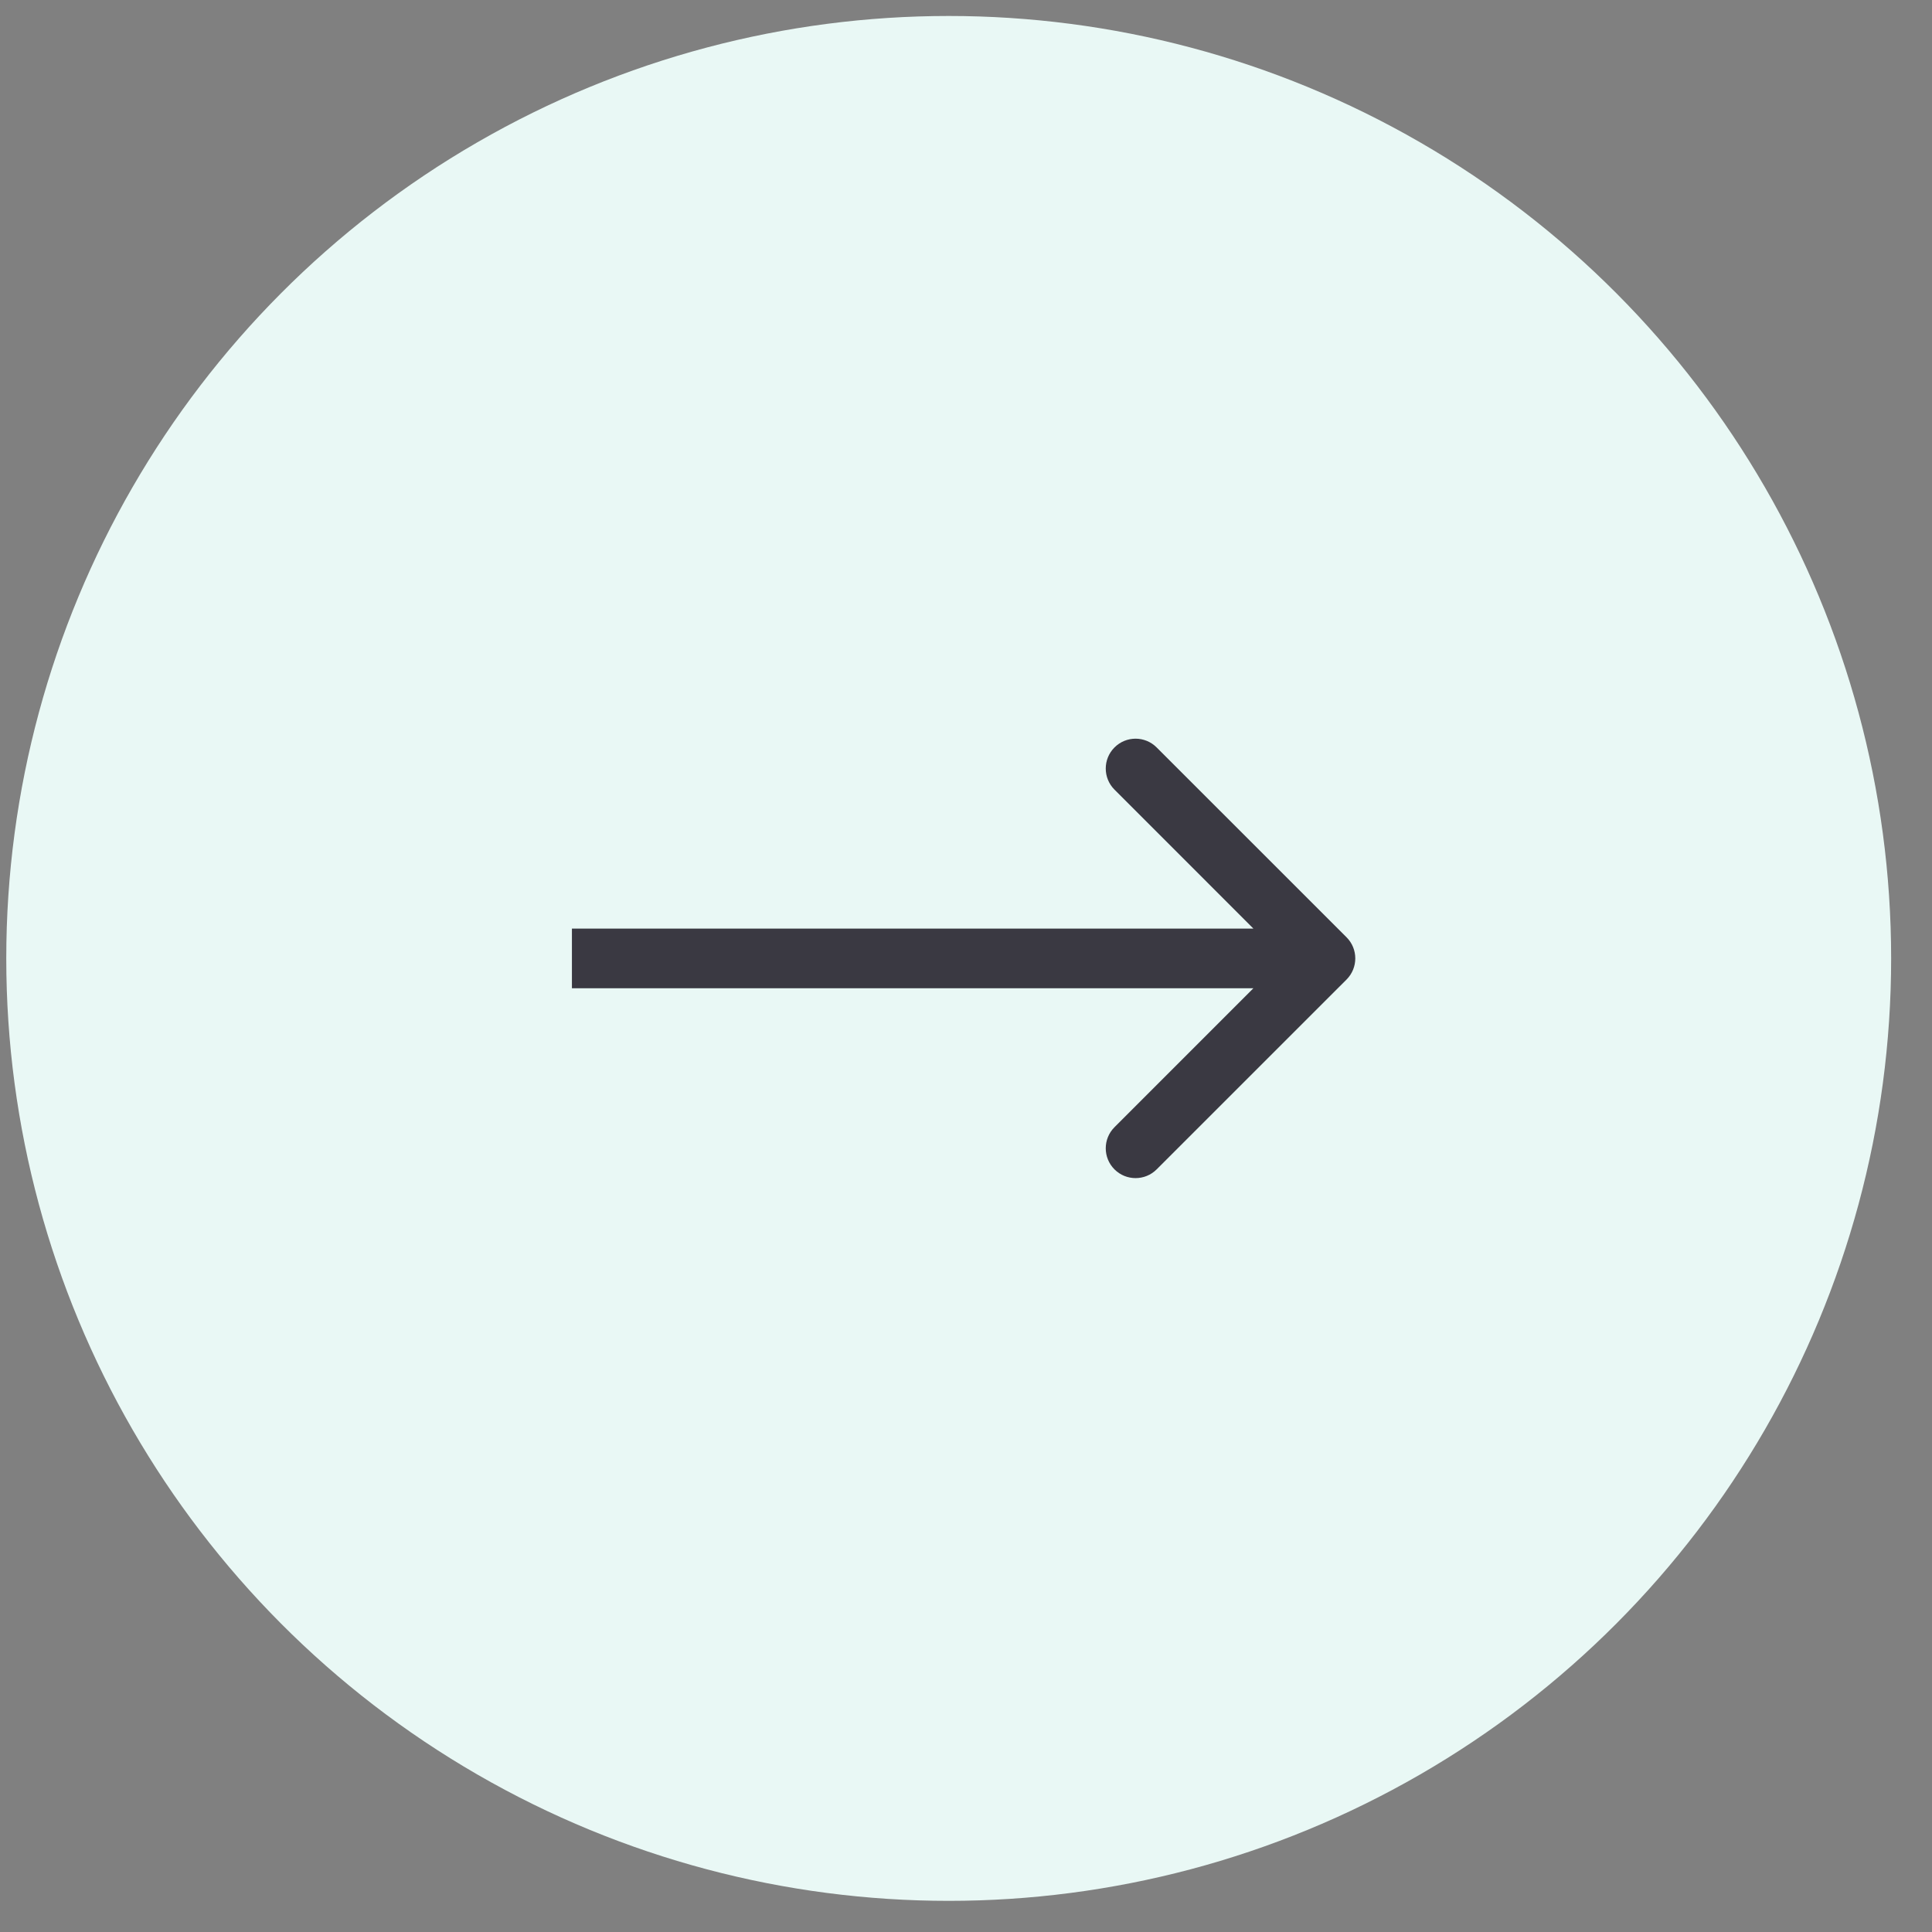
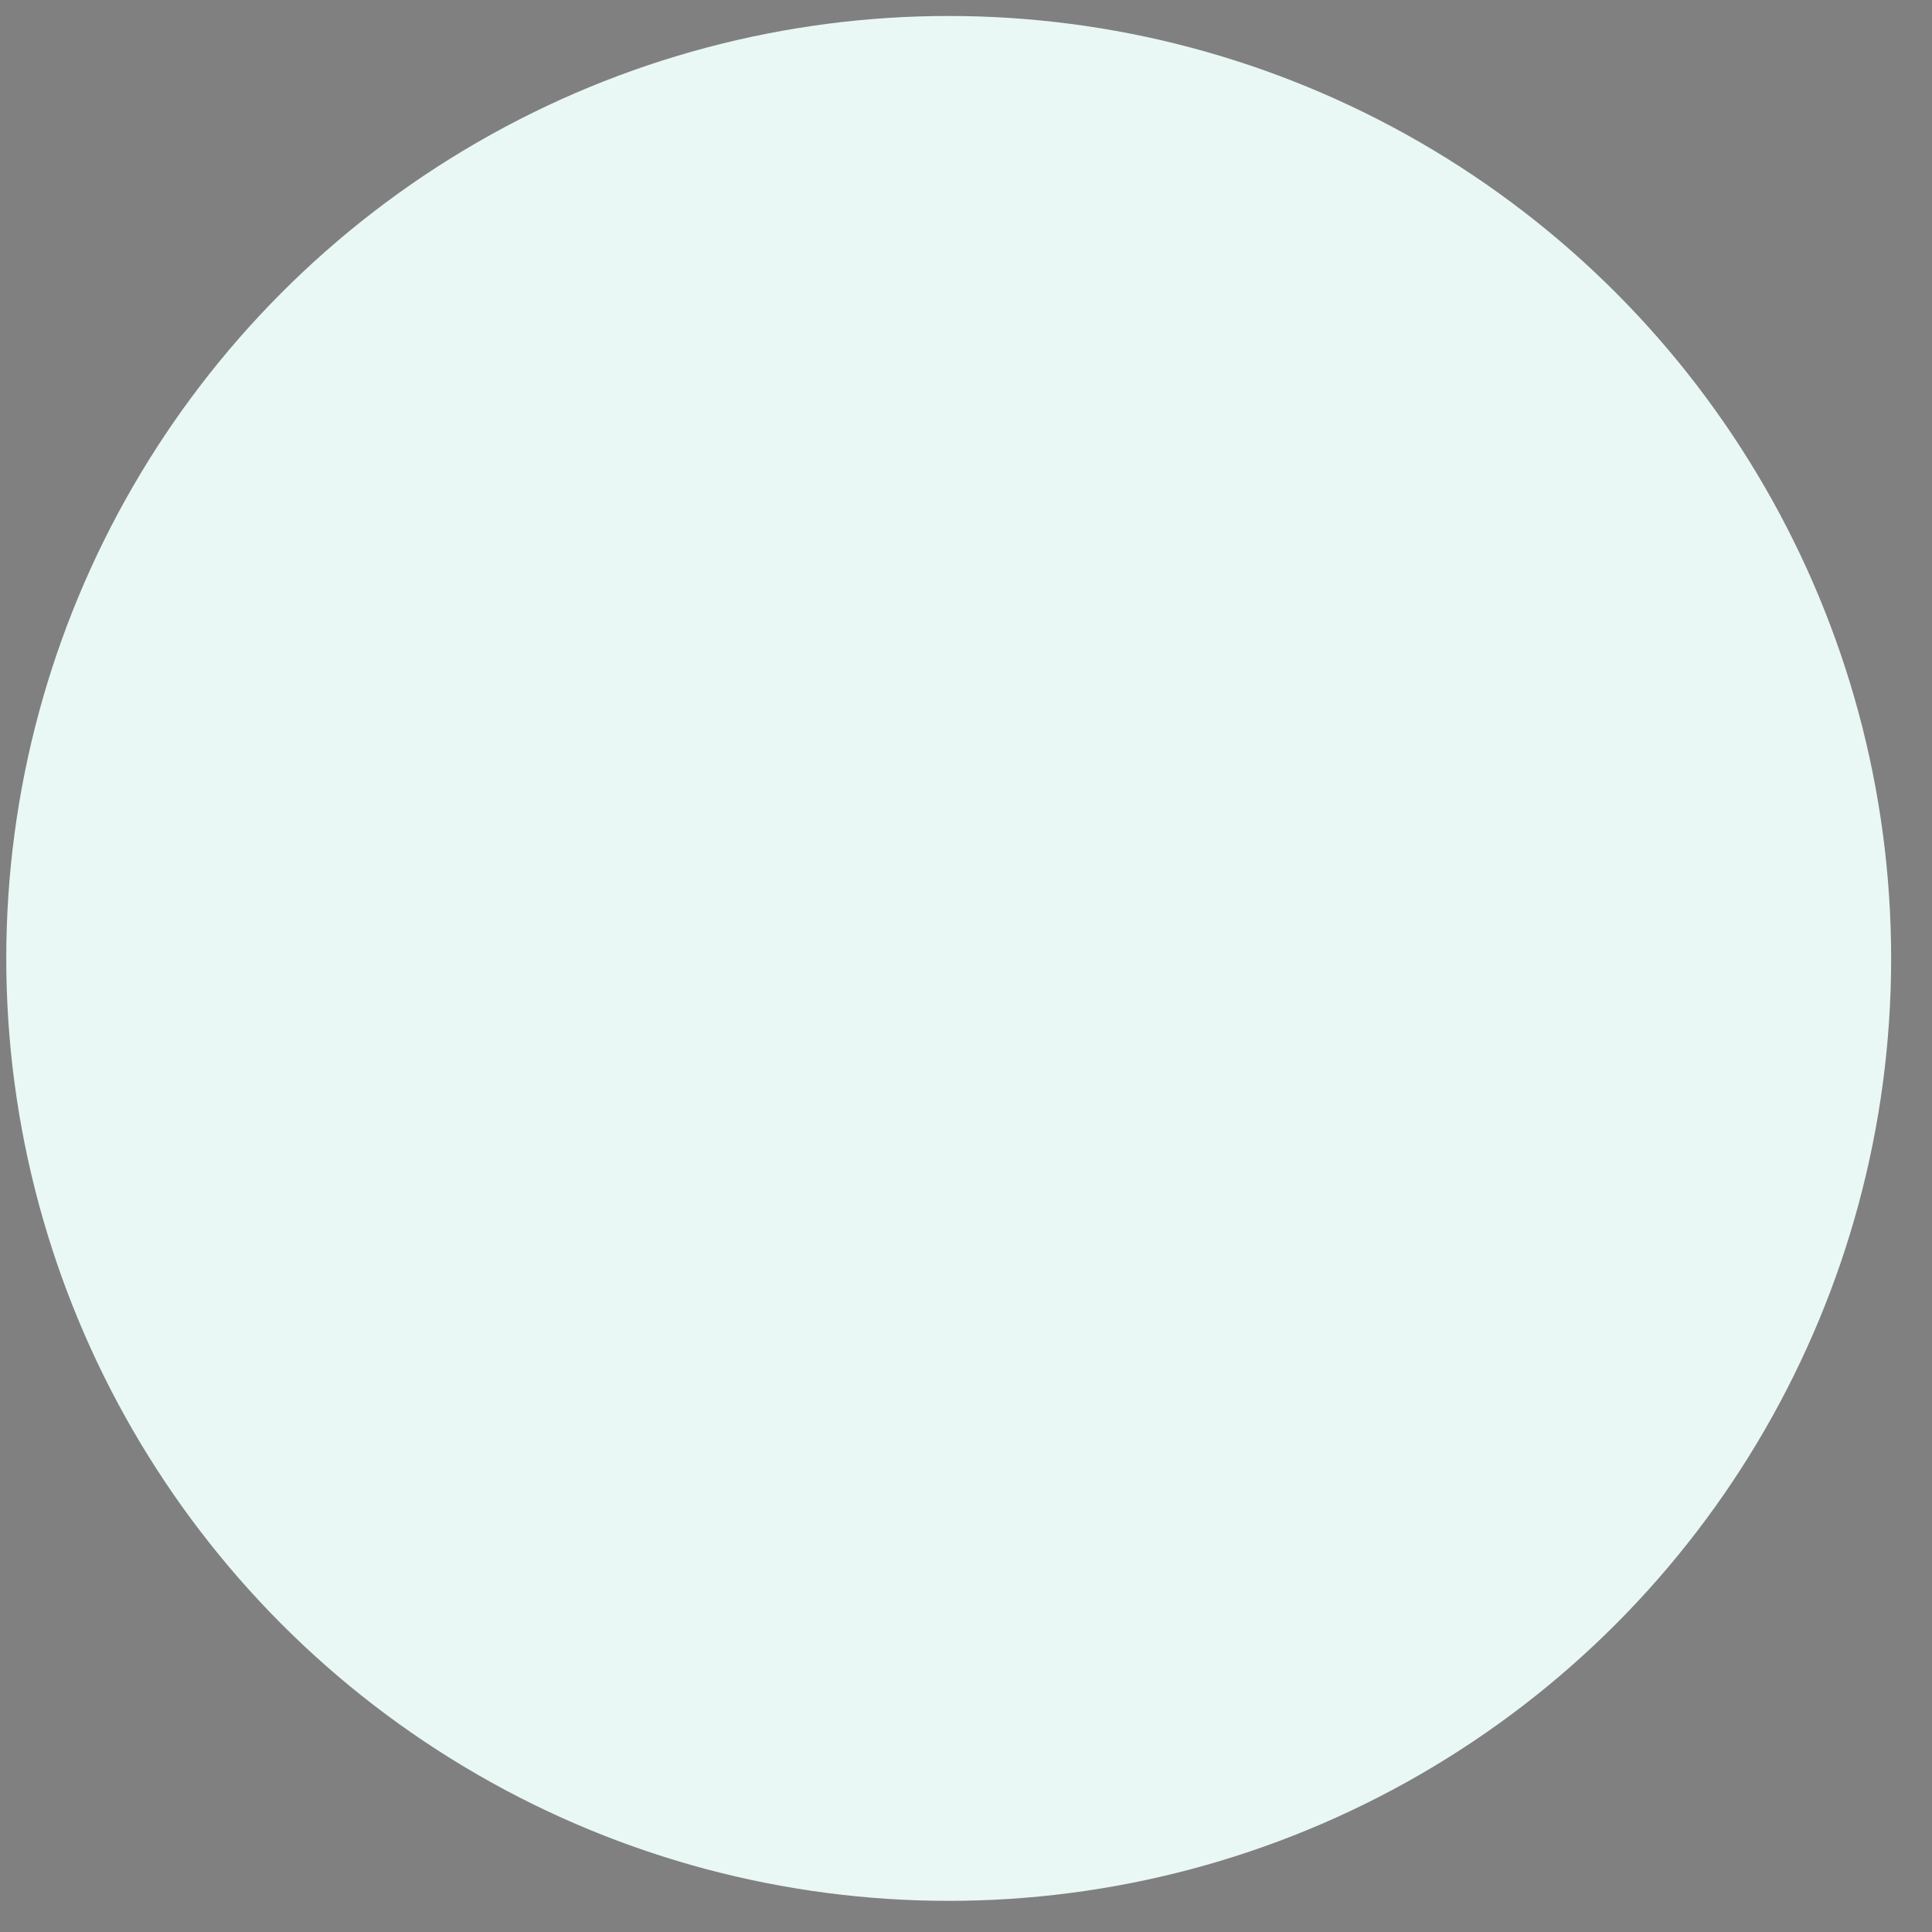
<svg xmlns="http://www.w3.org/2000/svg" width="41" height="41" viewBox="0 0 41 41" fill="none">
  <rect x="0" y="0" width="41" height="41" fill="#808080" stroke="none" />
  <ellipse cx="20.133" cy="20.339" rx="20" ry="20" fill="#E9F8F5" />
-   <path d="M28.576 20.787C28.823 20.539 28.823 20.138 28.576 19.891L24.546 15.862C24.299 15.614 23.898 15.614 23.651 15.862C23.404 16.109 23.404 16.51 23.651 16.757L27.232 20.339L23.651 23.921C23.404 24.168 23.404 24.569 23.651 24.816C23.898 25.063 24.299 25.063 24.546 24.816L28.576 20.787ZM12.137 20.972L28.128 20.972L28.128 19.706L12.137 19.706L12.137 20.972Z" fill="#3A3942" />
</svg>